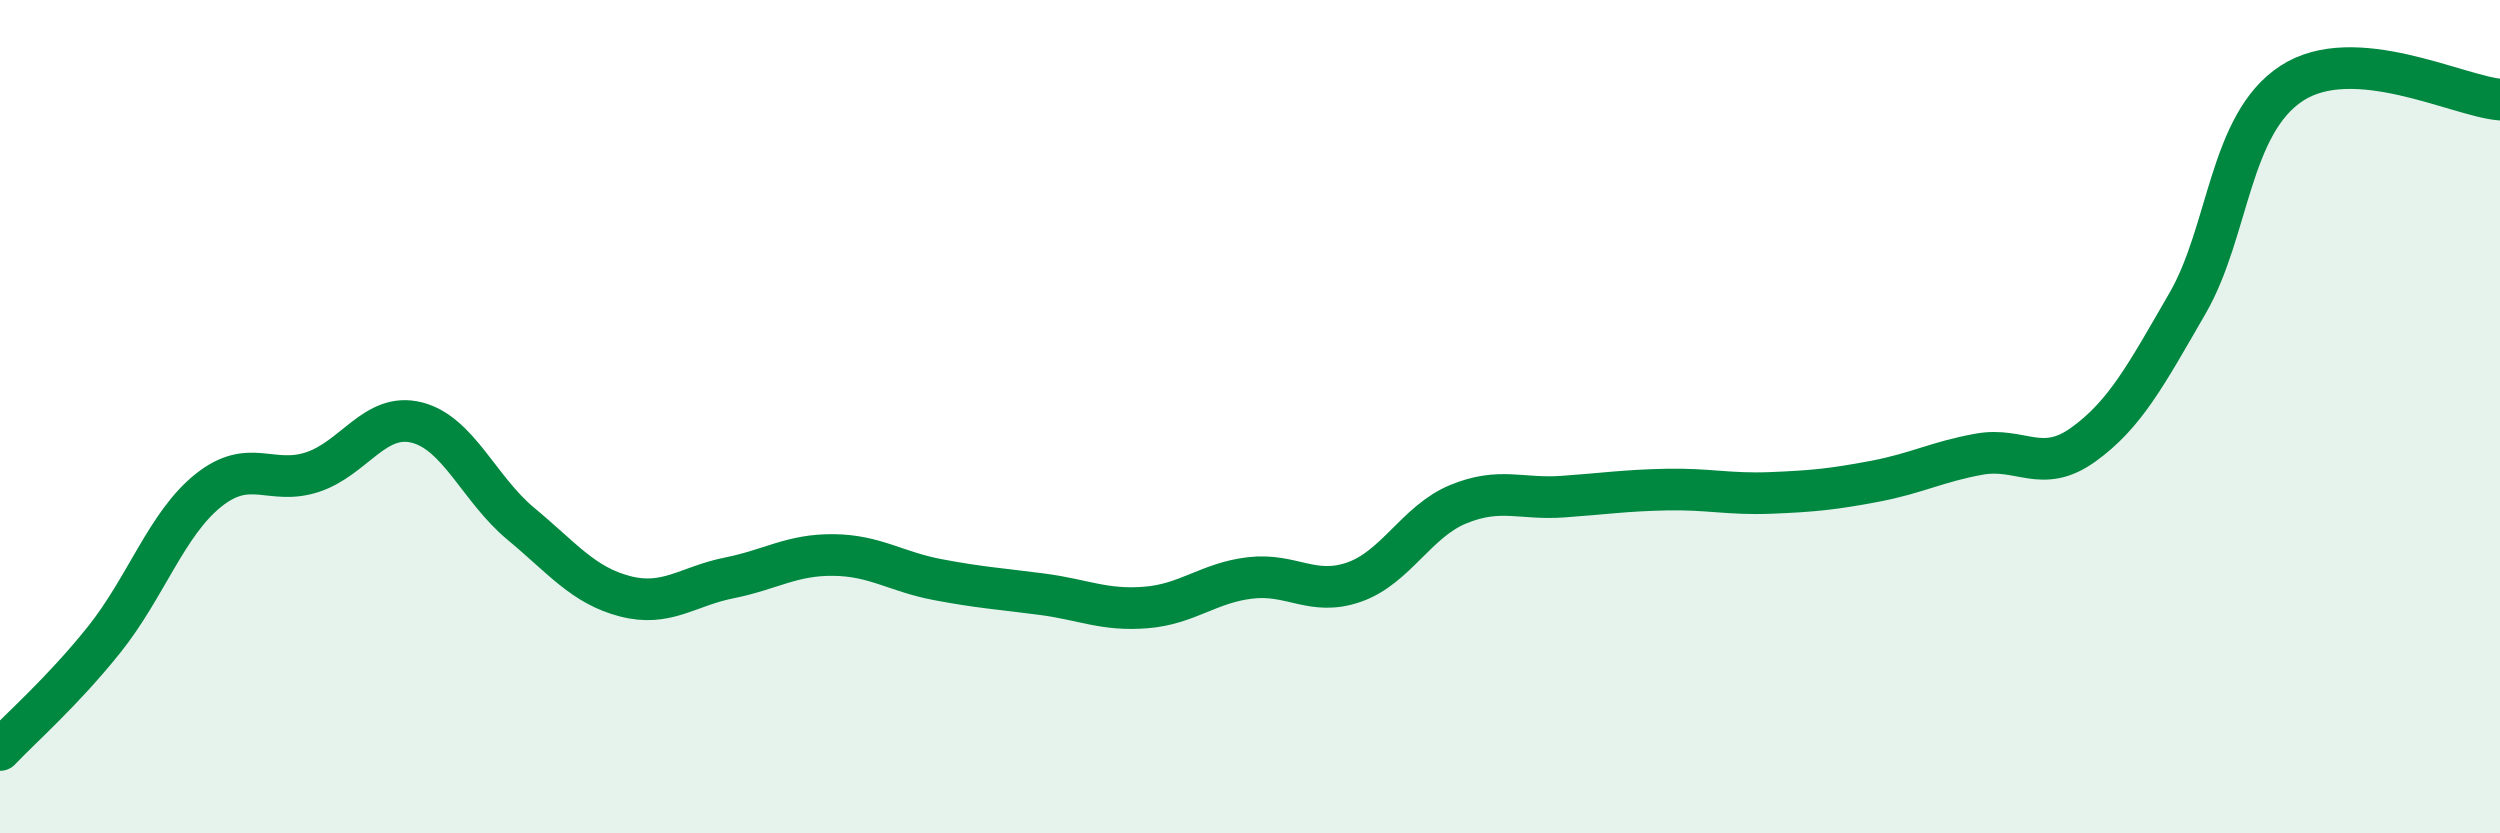
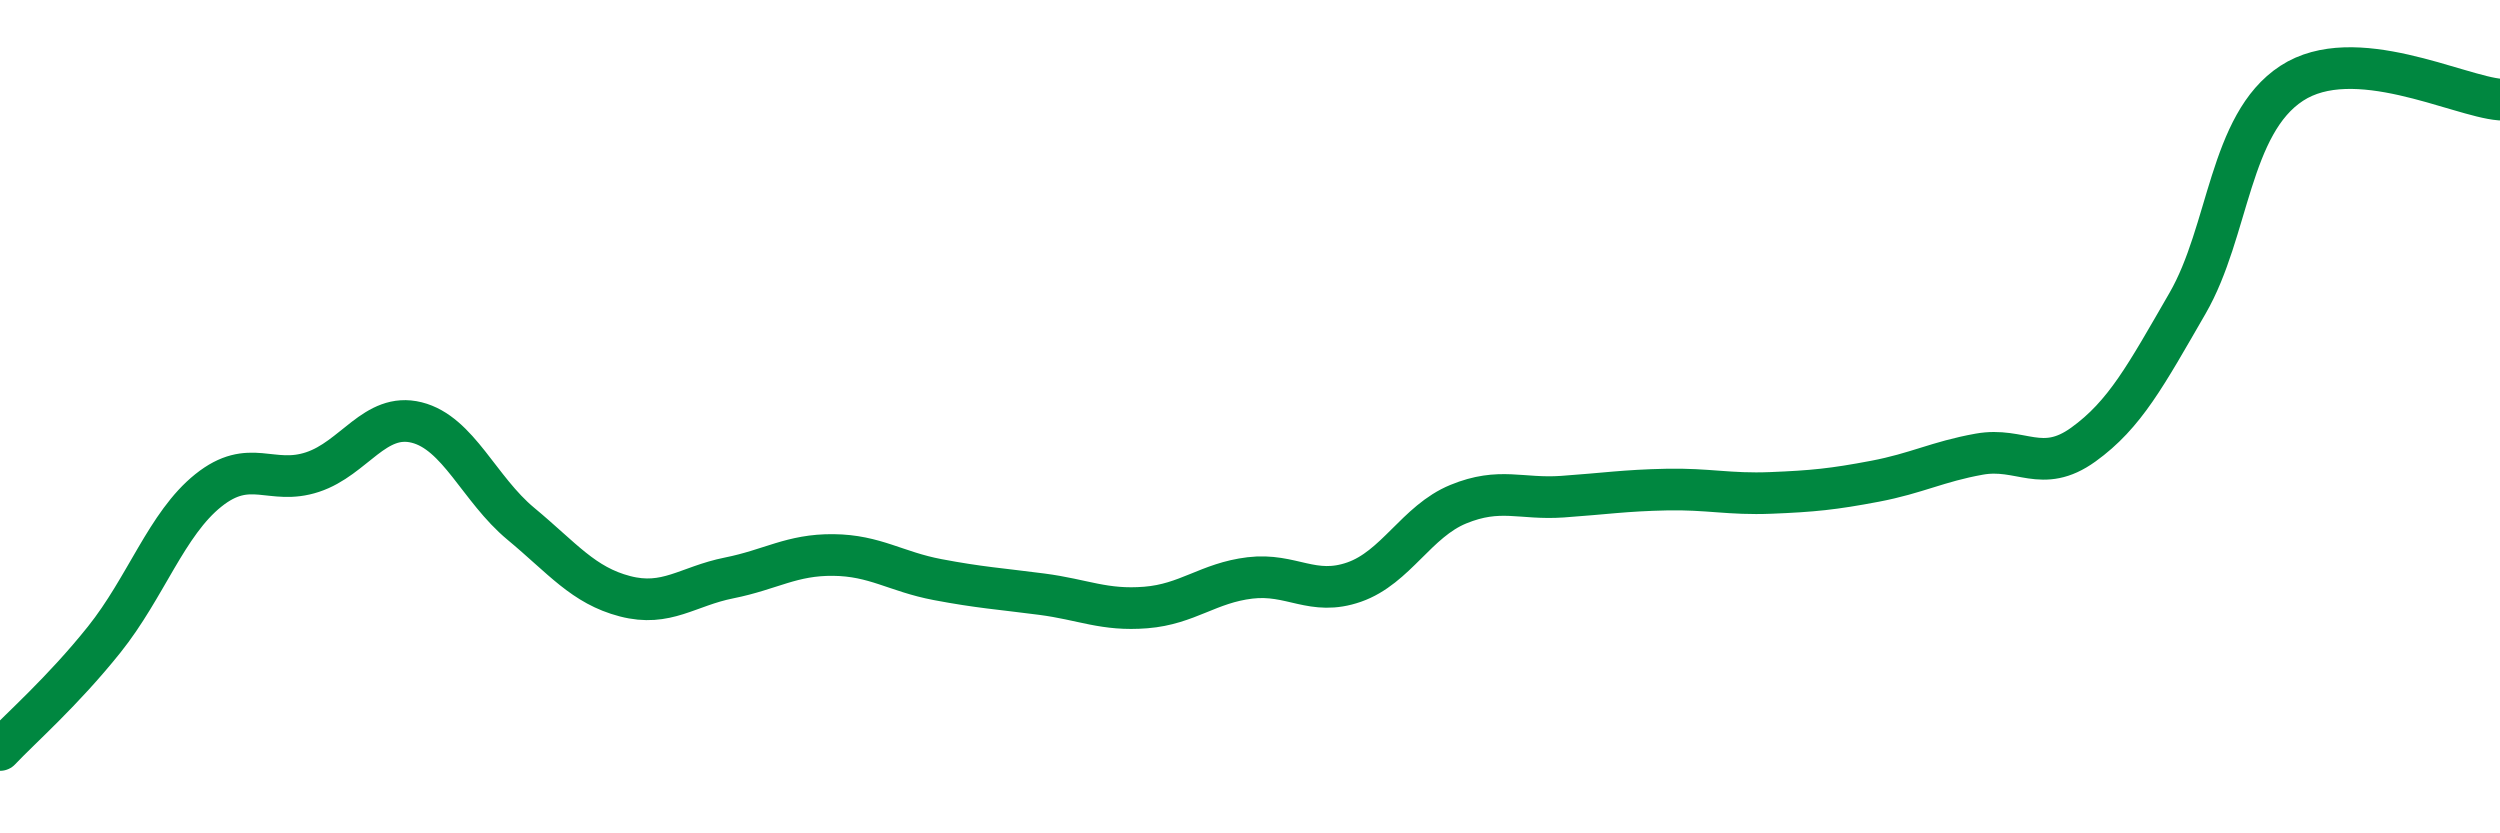
<svg xmlns="http://www.w3.org/2000/svg" width="60" height="20" viewBox="0 0 60 20">
-   <path d="M 0,18 C 0.5,17.47 1.5,16.6 2.5,15.35 C 3.5,14.1 4,12.57 5,11.77 C 6,10.97 6.5,11.66 7.5,11.33 C 8.5,11 9,9.89 10,10.14 C 11,10.39 11.5,11.74 12.5,12.57 C 13.5,13.4 14,14.05 15,14.31 C 16,14.57 16.5,14.07 17.5,13.87 C 18.5,13.67 19,13.31 20,13.32 C 21,13.33 21.5,13.72 22.5,13.91 C 23.5,14.1 24,14.13 25,14.26 C 26,14.39 26.5,14.66 27.5,14.58 C 28.5,14.5 29,13.99 30,13.87 C 31,13.75 31.5,14.32 32.5,13.97 C 33.5,13.62 34,12.51 35,12.1 C 36,11.69 36.5,11.99 37.5,11.92 C 38.5,11.85 39,11.77 40,11.75 C 41,11.73 41.5,11.87 42.5,11.83 C 43.5,11.79 44,11.74 45,11.55 C 46,11.36 46.5,11.08 47.5,10.9 C 48.5,10.72 49,11.39 50,10.67 C 51,9.95 51.5,9.01 52.5,7.28 C 53.5,5.55 53.5,2.98 55,2 C 56.5,1.02 59,2.31 60,2.39L60 20L0 20Z" fill="#008740" opacity="0.1" stroke-linecap="round" stroke-linejoin="round" />
  <path d="M 0,18 C 0.5,17.47 1.5,16.6 2.5,15.35 C 3.5,14.1 4,12.57 5,11.77 C 6,10.97 6.5,11.66 7.5,11.33 C 8.5,11 9,9.89 10,10.14 C 11,10.39 11.5,11.74 12.5,12.57 C 13.5,13.4 14,14.05 15,14.31 C 16,14.57 16.5,14.07 17.5,13.87 C 18.5,13.67 19,13.31 20,13.32 C 21,13.33 21.5,13.72 22.5,13.91 C 23.5,14.1 24,14.13 25,14.26 C 26,14.39 26.5,14.66 27.5,14.58 C 28.5,14.5 29,13.99 30,13.87 C 31,13.75 31.5,14.32 32.5,13.97 C 33.5,13.62 34,12.51 35,12.1 C 36,11.69 36.5,11.99 37.5,11.92 C 38.5,11.85 39,11.77 40,11.75 C 41,11.73 41.5,11.87 42.5,11.83 C 43.5,11.79 44,11.74 45,11.55 C 46,11.36 46.5,11.08 47.5,10.9 C 48.5,10.72 49,11.39 50,10.67 C 51,9.95 51.5,9.01 52.5,7.28 C 53.5,5.55 53.5,2.98 55,2 C 56.5,1.02 59,2.31 60,2.39" stroke="#008740" stroke-width="1" fill="none" stroke-linecap="round" stroke-linejoin="round" />
</svg>